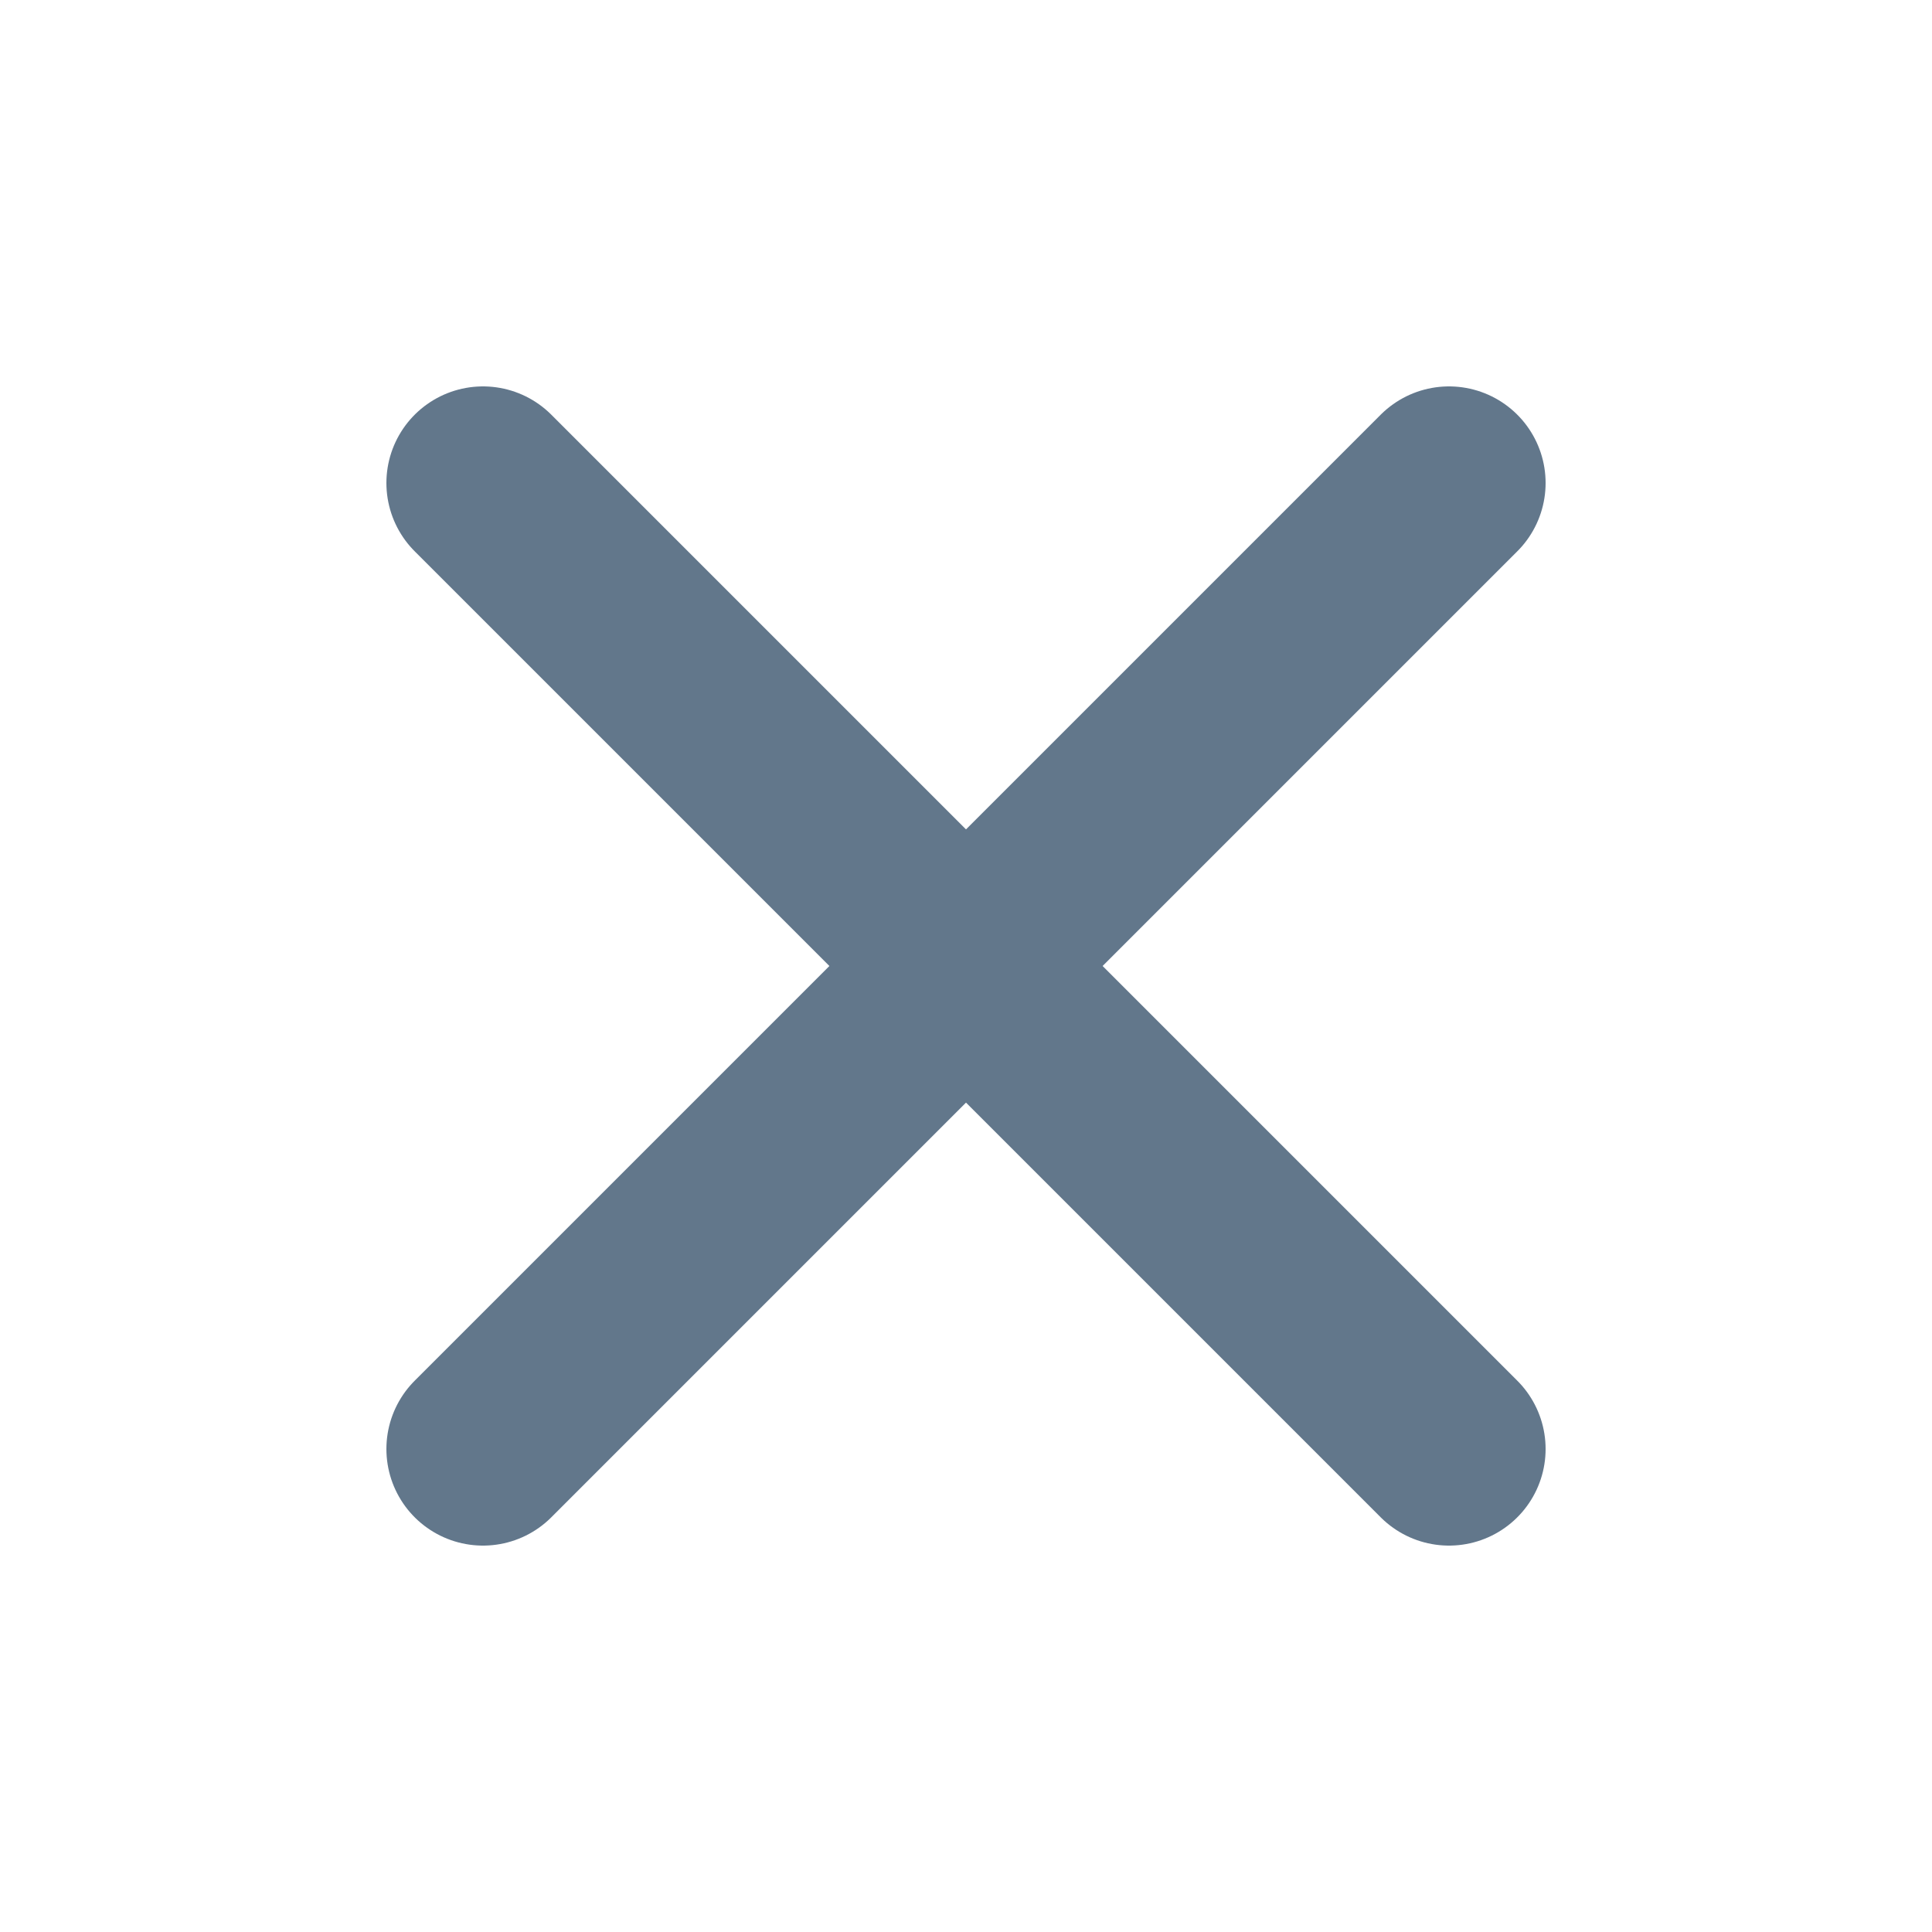
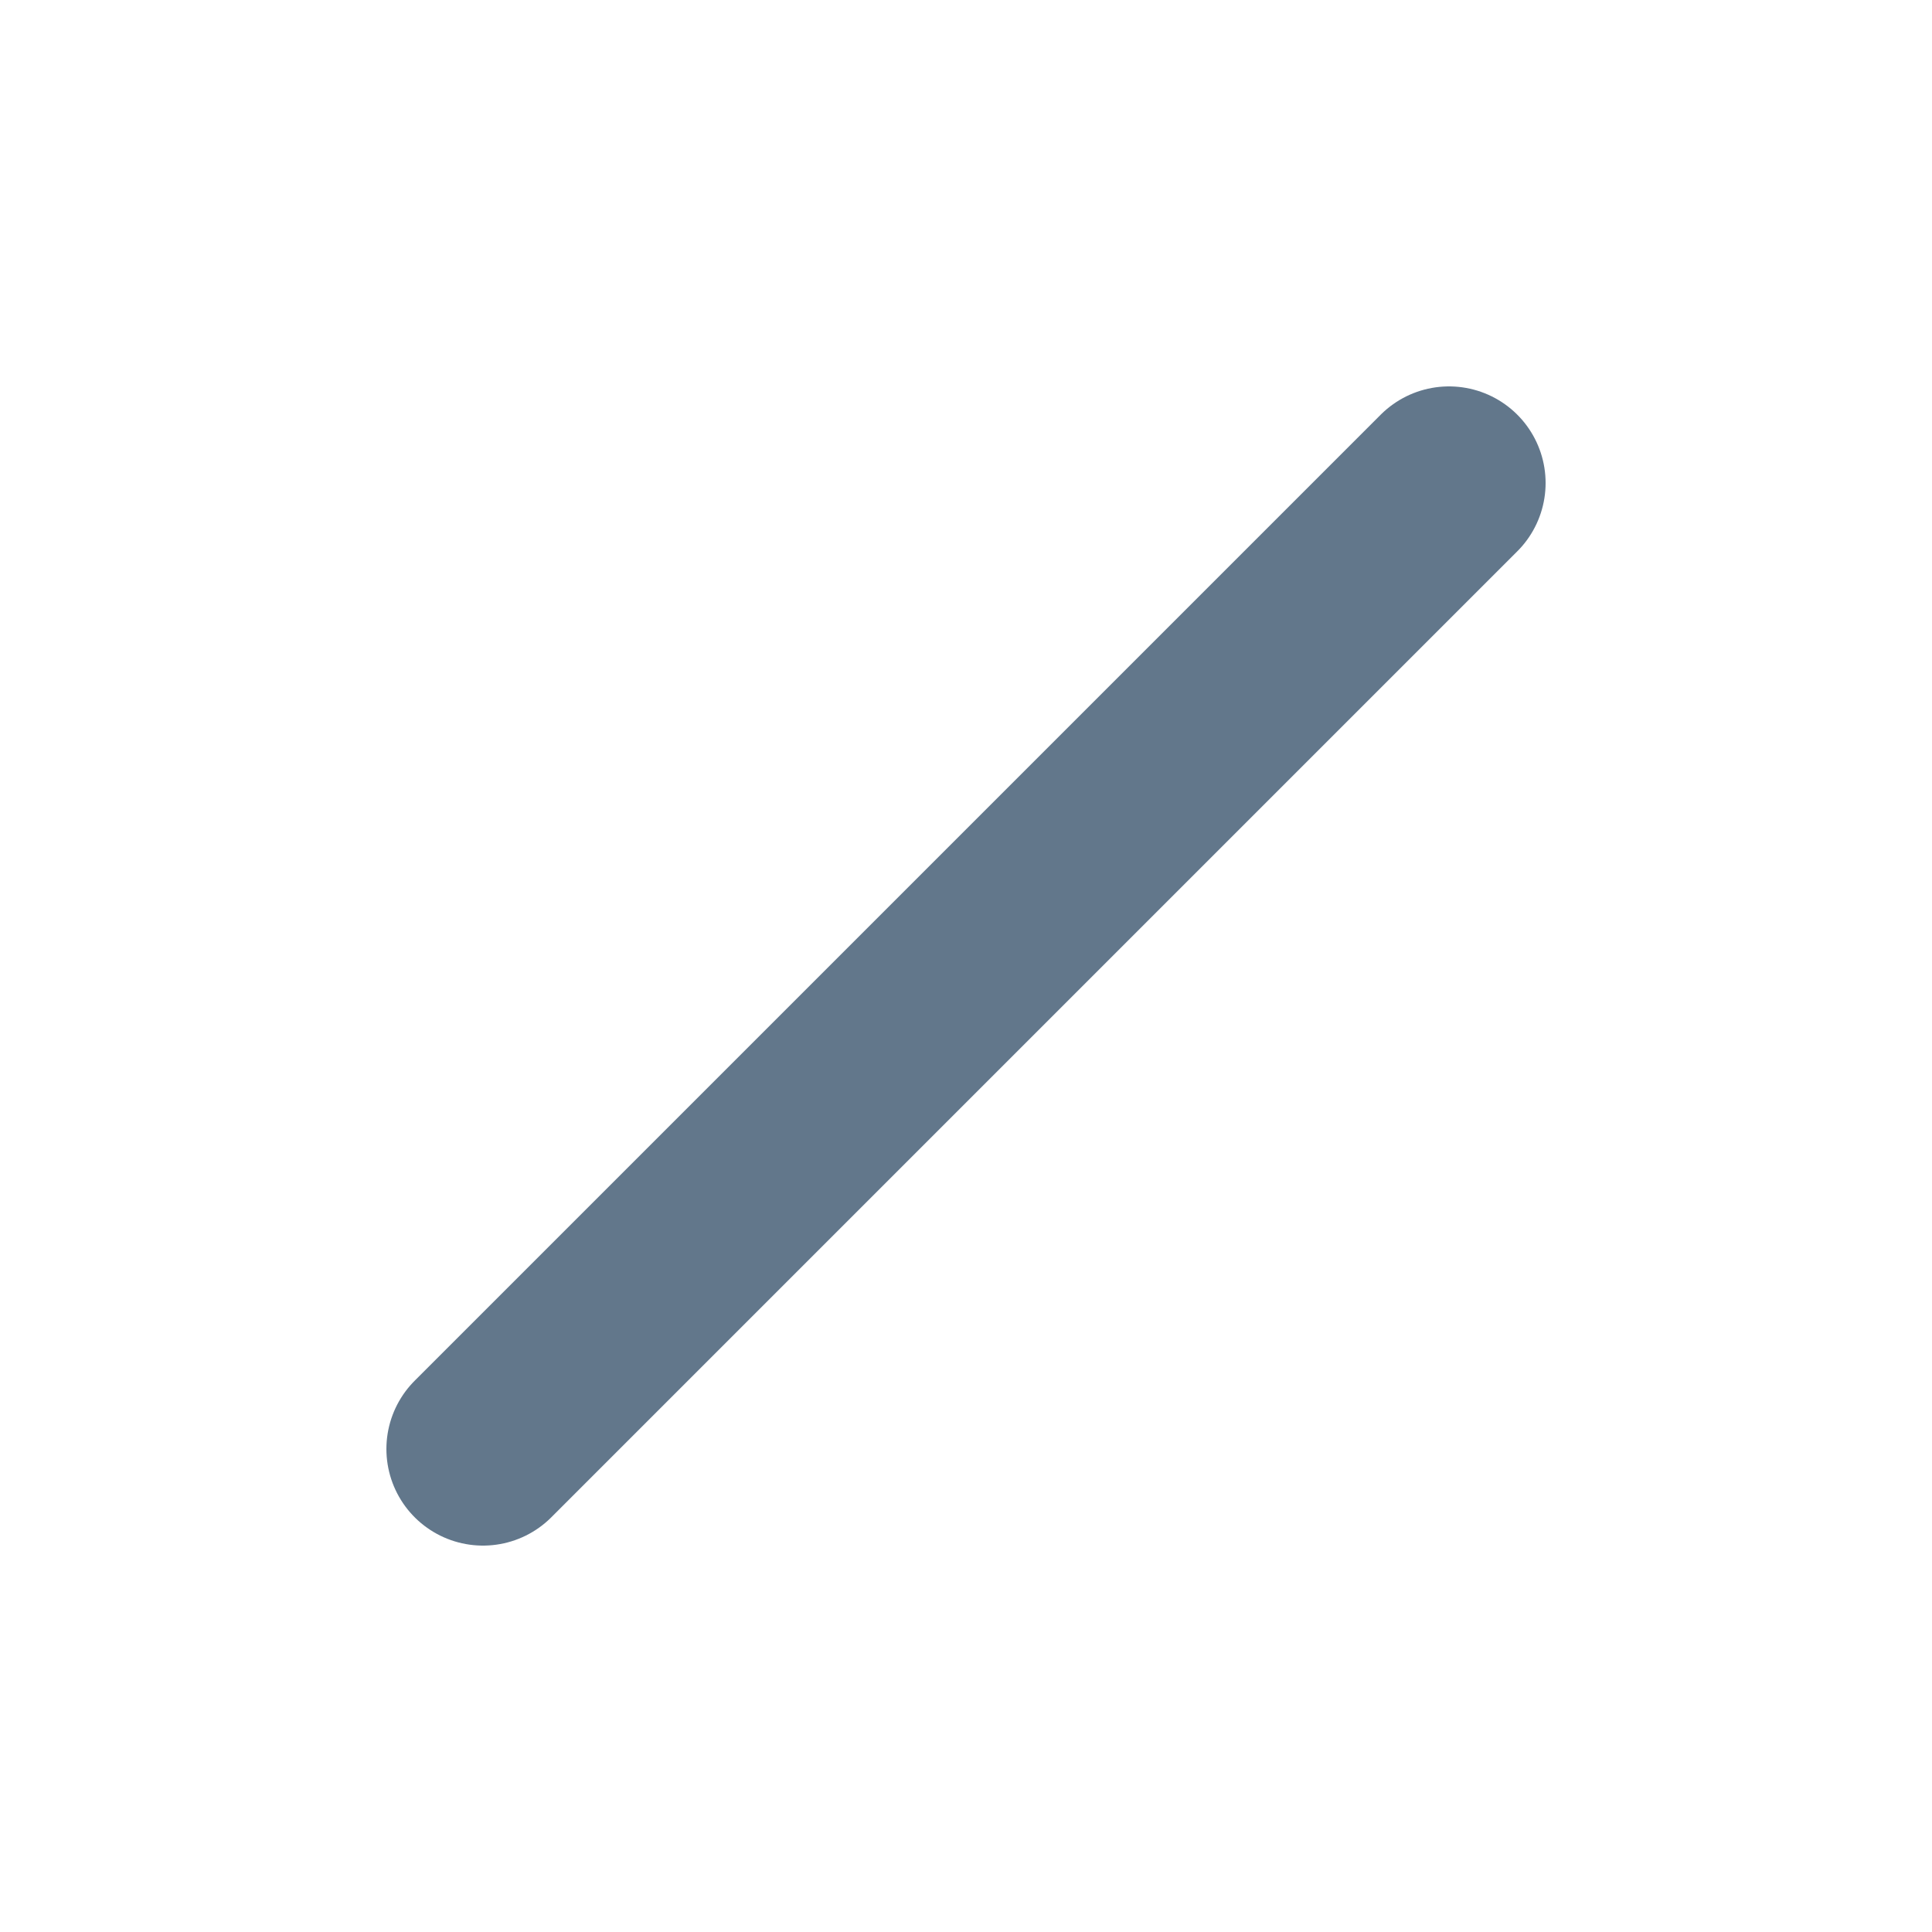
<svg xmlns="http://www.w3.org/2000/svg" width="20" height="20" viewBox="0 0 20 20" fill="none">
  <path d="M15 5L5 15" stroke="#62778B" stroke-width="2" stroke-linecap="round" stroke-linejoin="round" />
-   <path d="M5 5L15 15" stroke="#62778B" stroke-width="2" stroke-linecap="round" stroke-linejoin="round" />
</svg>